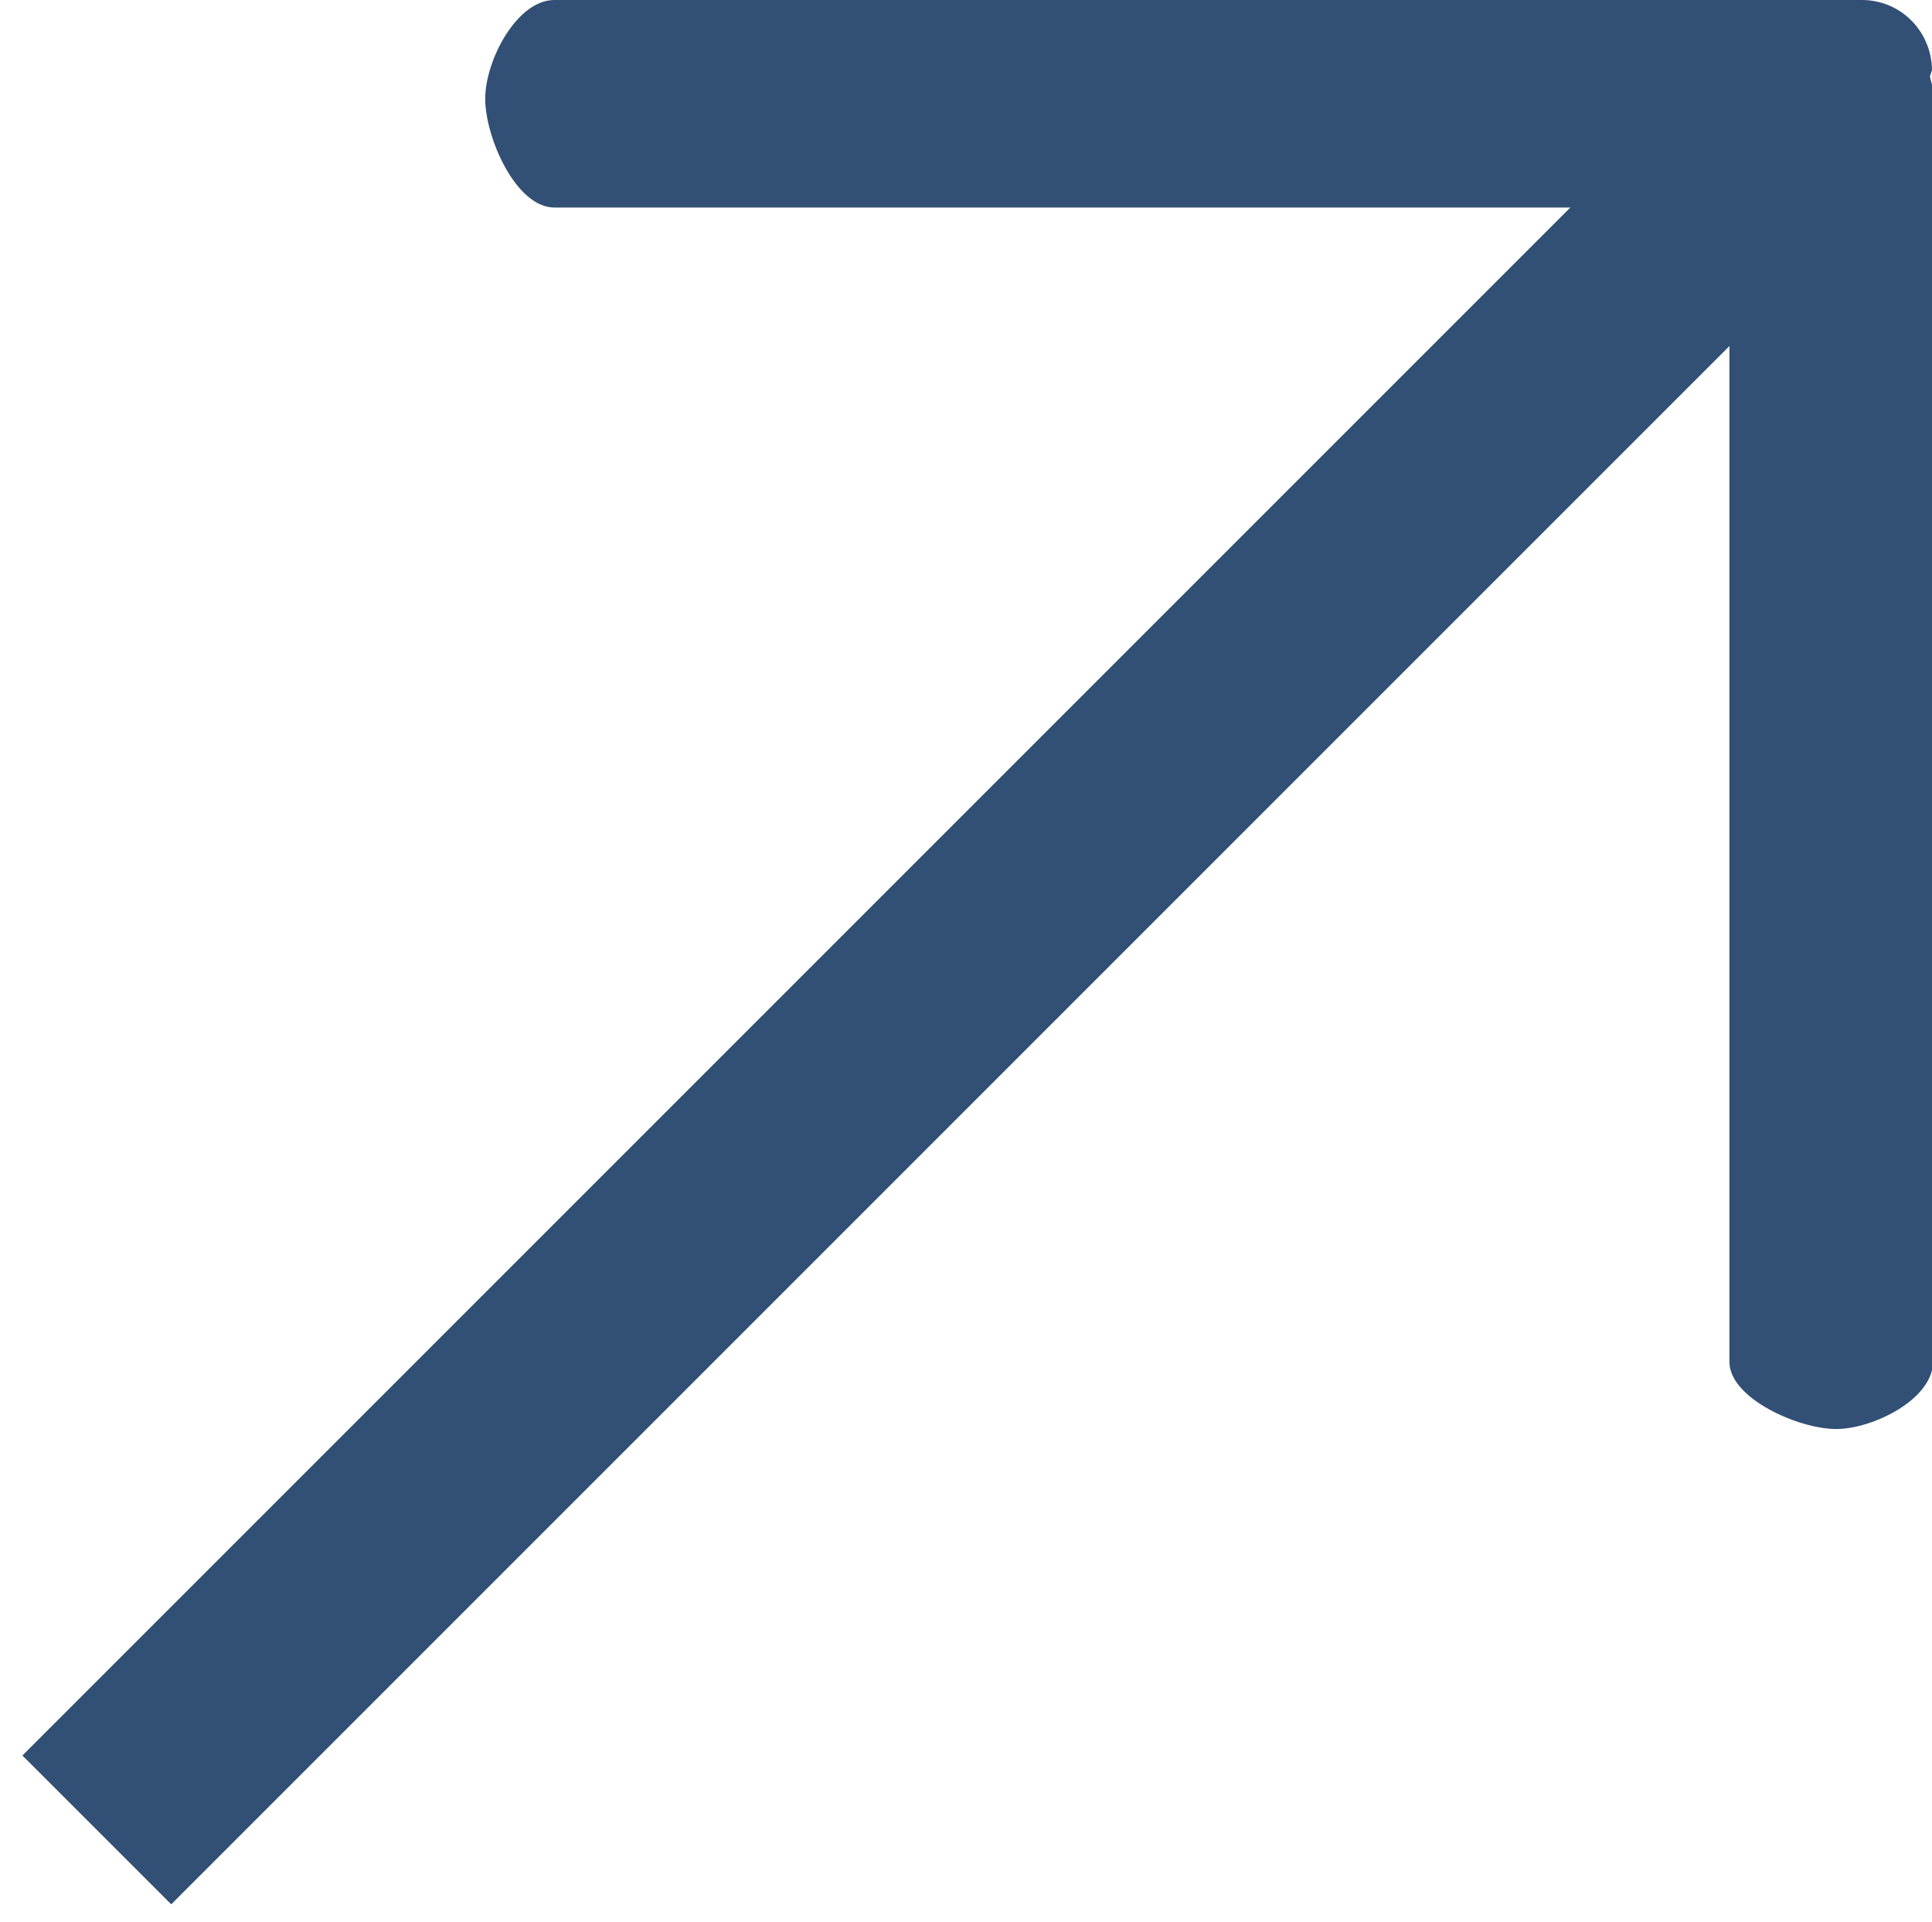
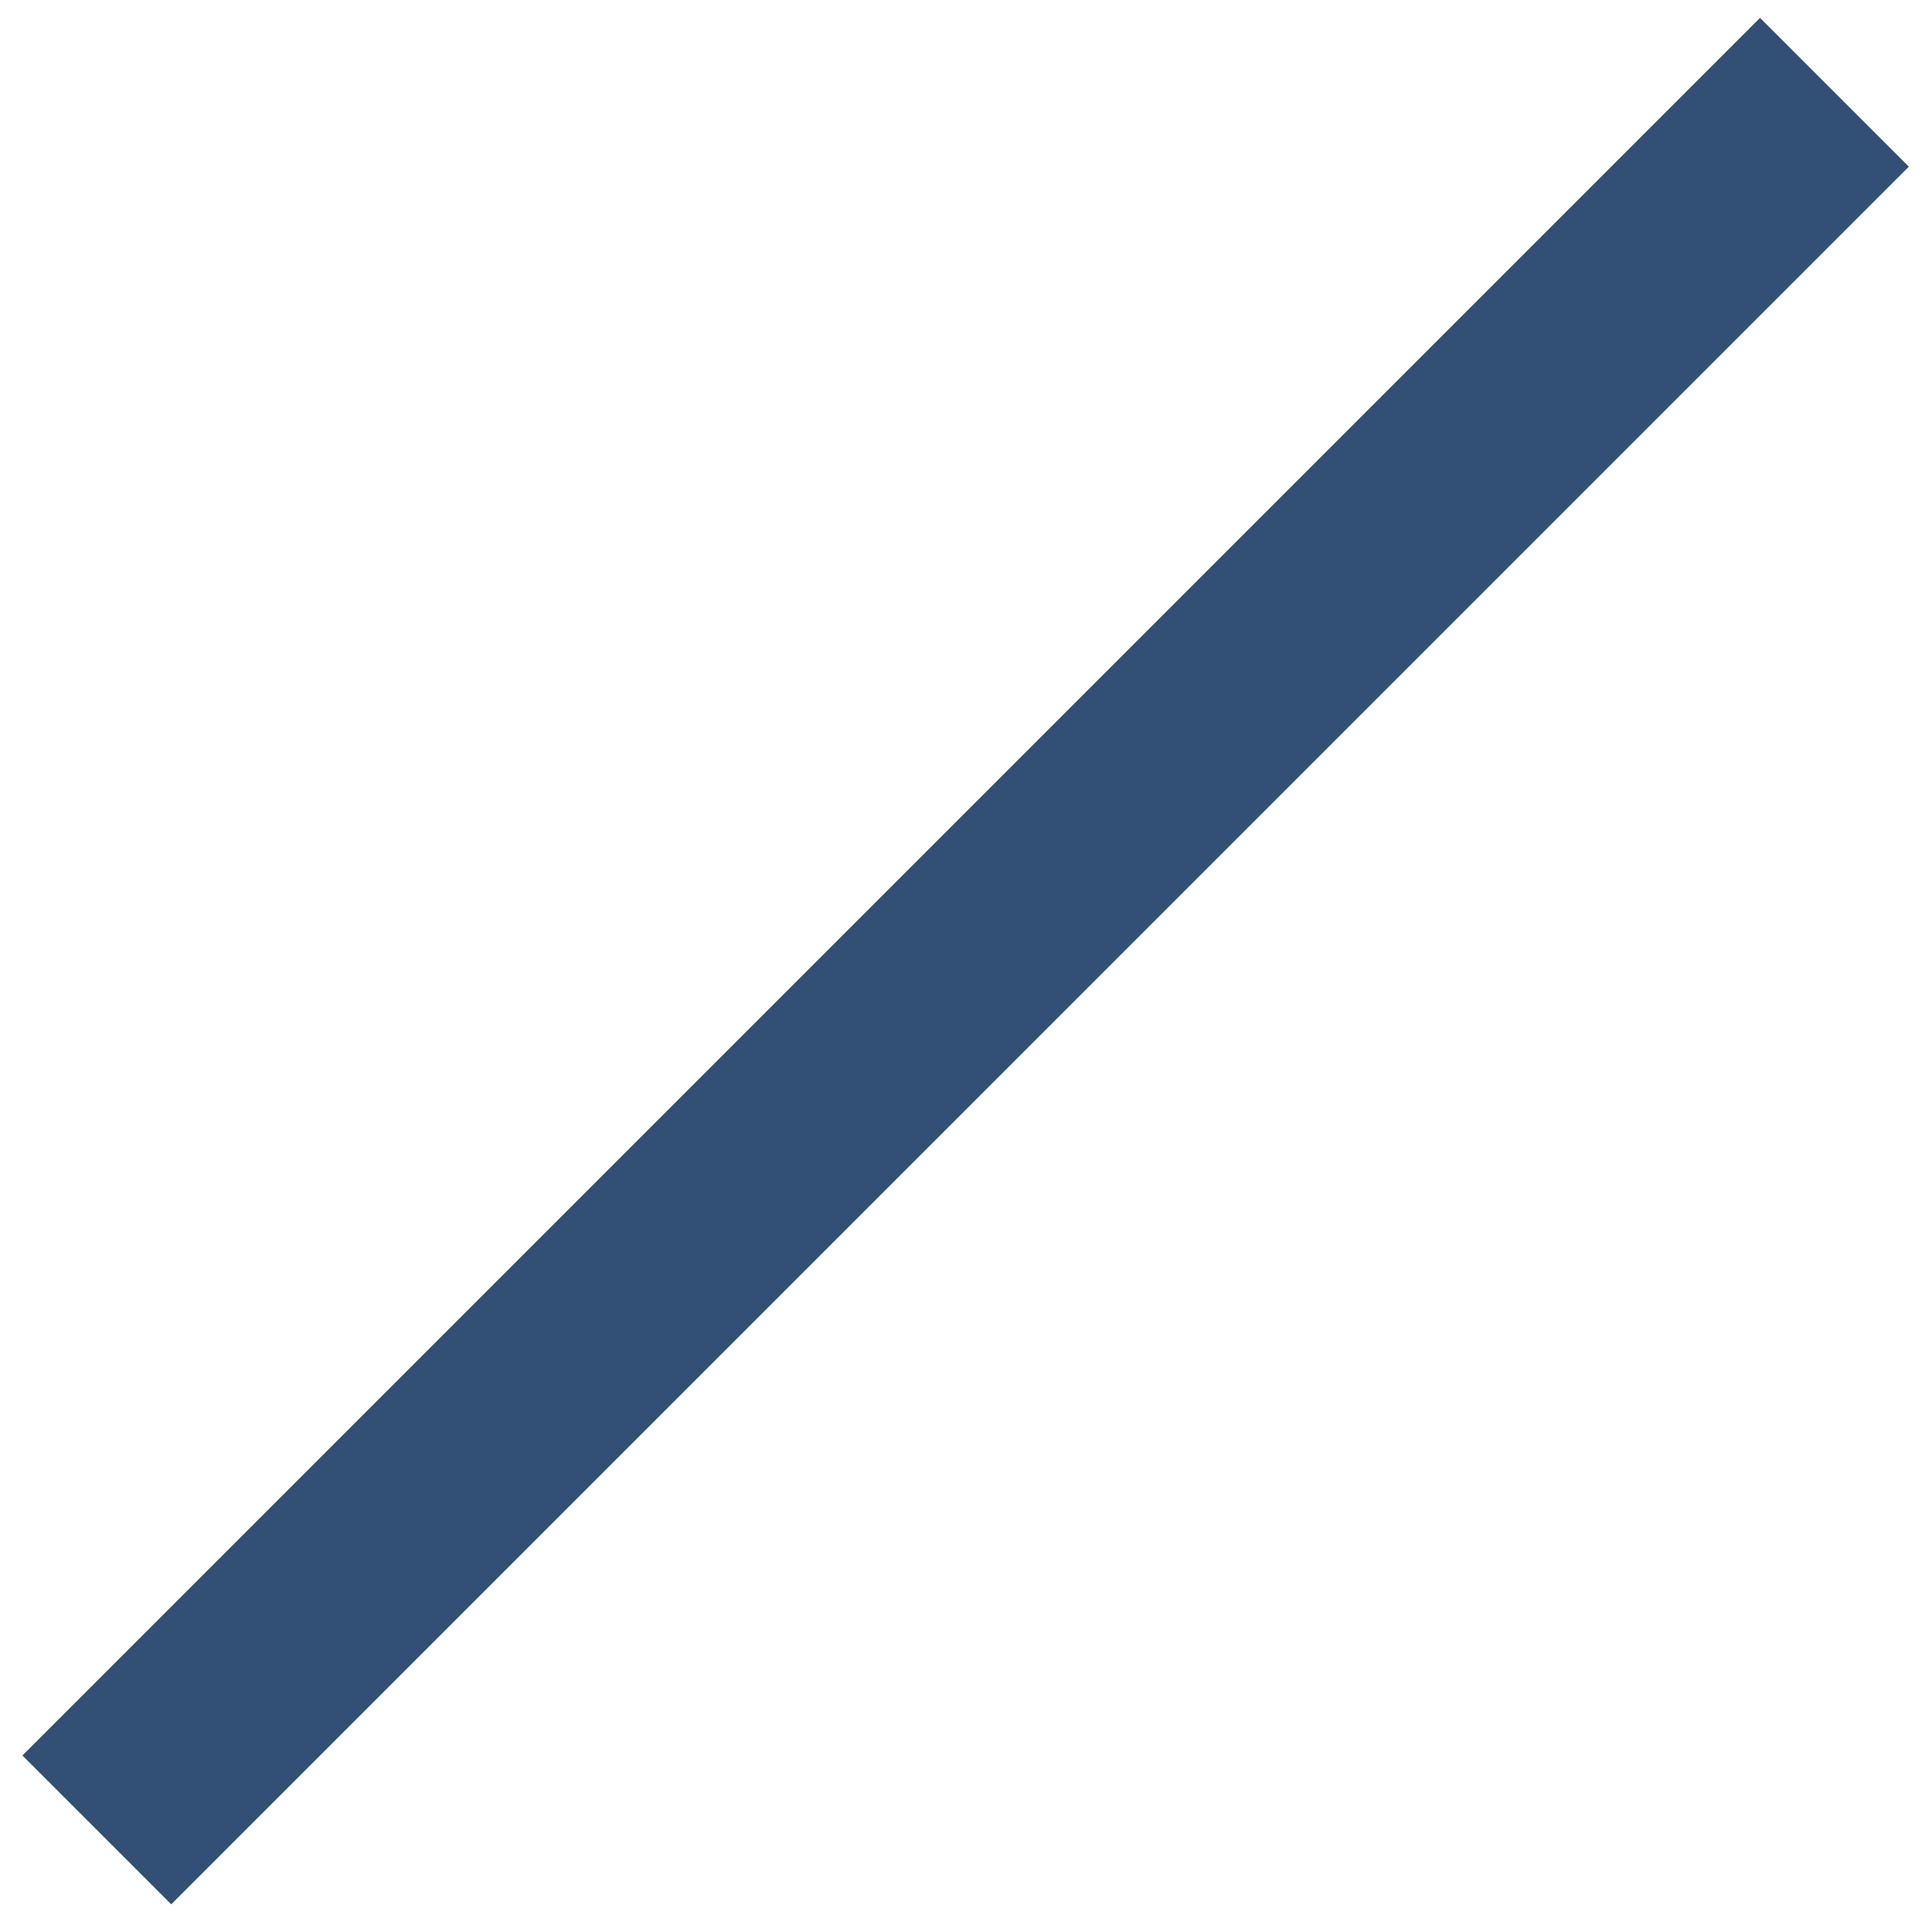
<svg xmlns="http://www.w3.org/2000/svg" version="1.1" id="_图层_1" x="0px" y="0px" viewBox="0 0 195.5 194.5" style="enable-background:new 0 0 195.5 194.5;" xml:space="preserve">
  <style type="text/css">
	.st0{fill:#324F75;}
</style>
-   <path class="st0" d="M188.4,0H56.1c-3.8,0-7,6.1-7,10s3.1,11,7,11H175v116.8c0,3.7,7,6.8,10.8,6.8c3.7,0,9.8-3,9.8-6.8V9.2  c0-0.5-0.2-0.9-0.3-1.4c0-0.3,0.2-0.5,0.2-0.8C195.4,3.1,192.3,0,188.4,0L188.4,0L188.4,0z" />
  <rect x="-26.6" y="86.6" transform="matrix(0.707 -0.707 0.707 0.707 -40.153 97.603)" class="st0" width="248.7" height="21.3" />
</svg>